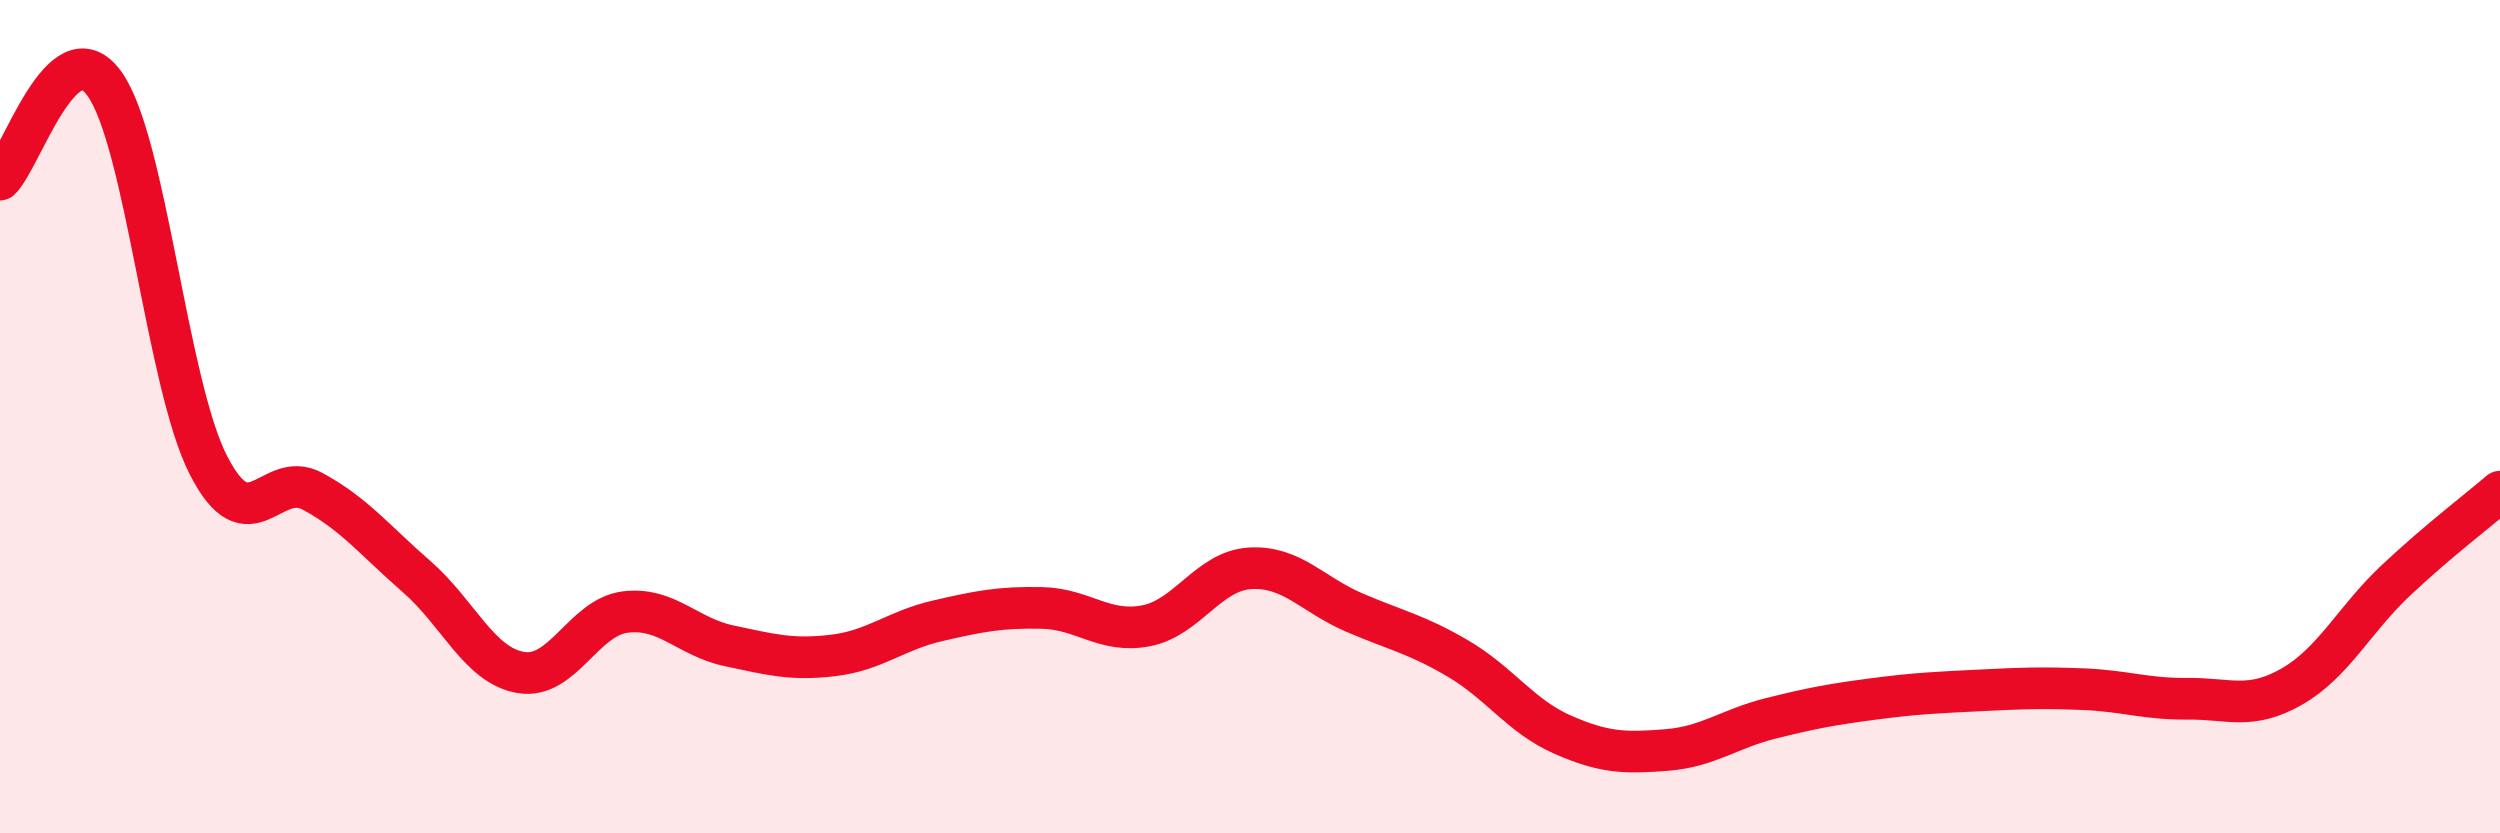
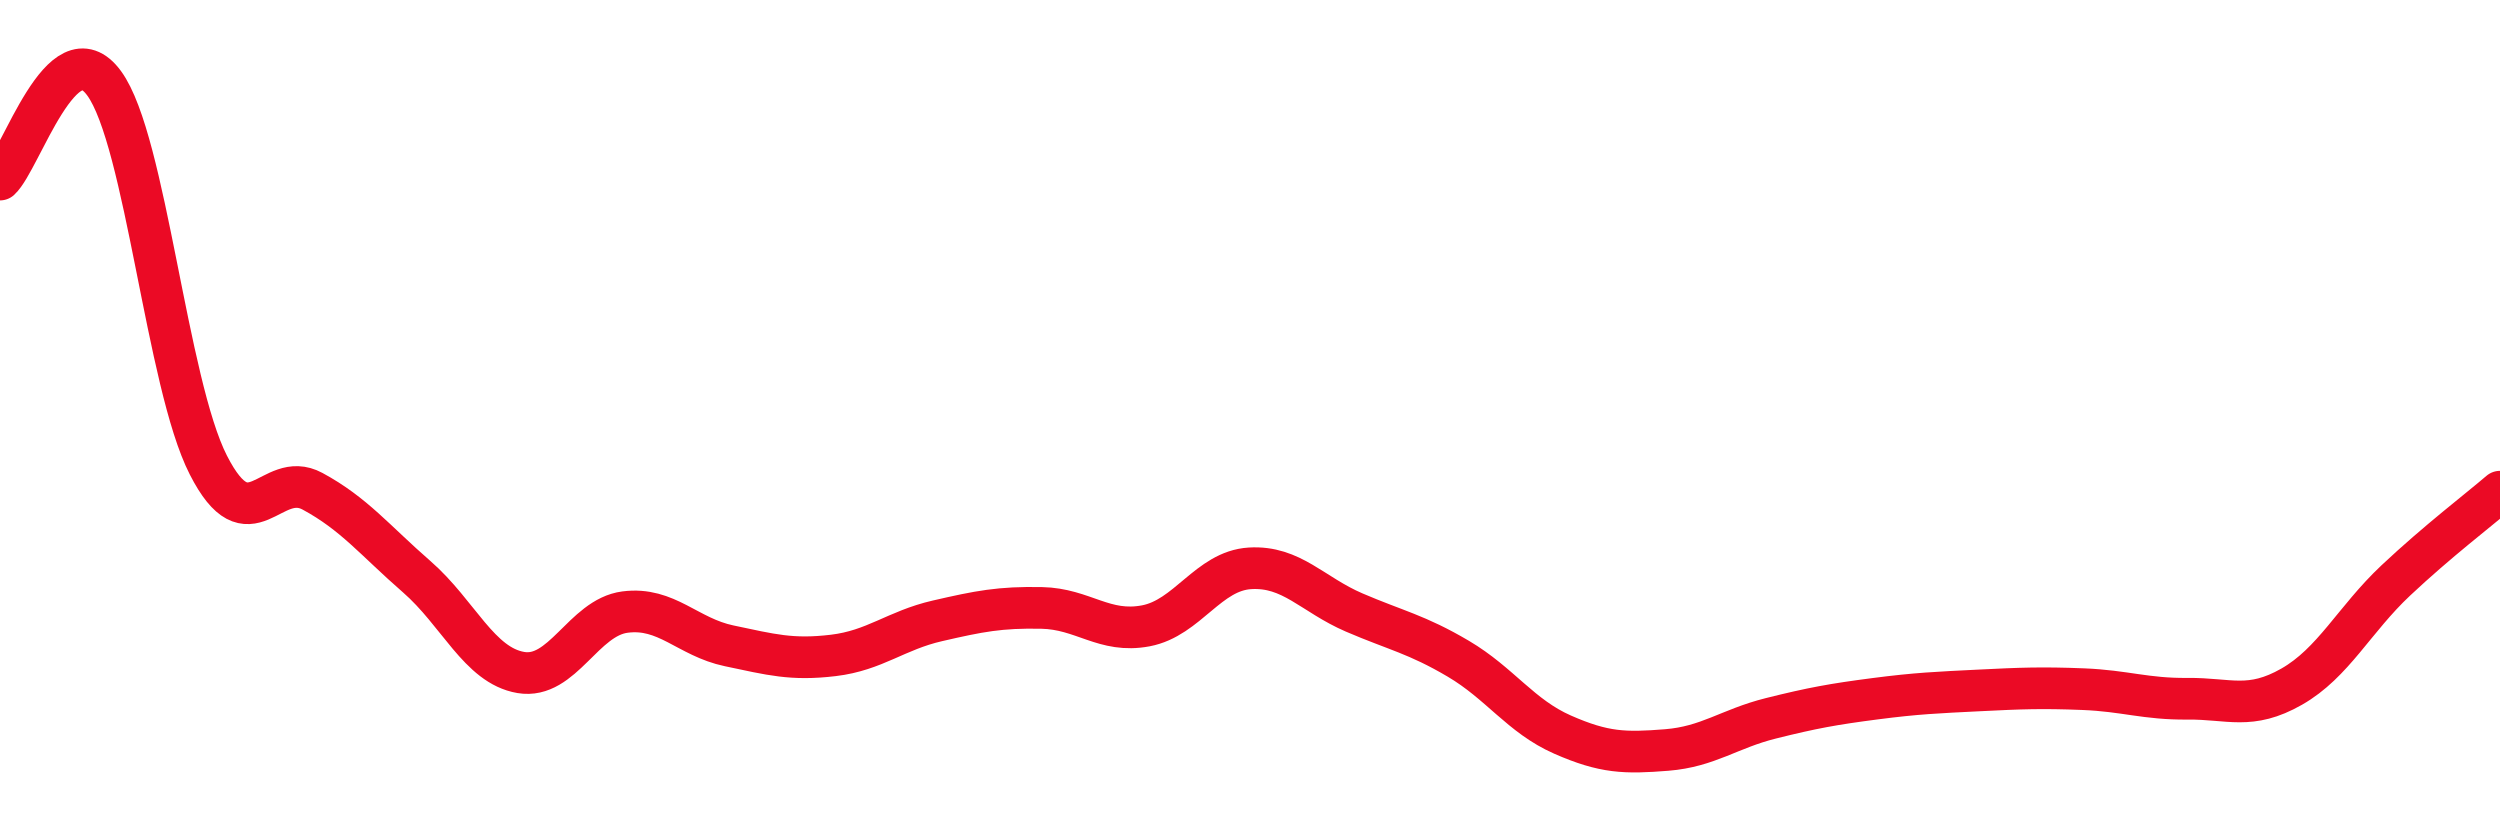
<svg xmlns="http://www.w3.org/2000/svg" width="60" height="20" viewBox="0 0 60 20">
-   <path d="M 0,4.31 C 0.5,3.85 1.5,0.63 2.5,2 C 3.5,3.37 4,9.2 5,11.16 C 6,13.12 6.5,11.25 7.5,11.79 C 8.5,12.33 9,12.97 10,13.84 C 11,14.71 11.5,15.97 12.5,16.14 C 13.5,16.31 14,14.82 15,14.69 C 16,14.56 16.5,15.29 17.5,15.5 C 18.5,15.71 19,15.85 20,15.73 C 21,15.61 21.5,15.13 22.5,14.9 C 23.5,14.67 24,14.57 25,14.59 C 26,14.61 26.5,15.21 27.5,15.02 C 28.5,14.83 29,13.7 30,13.64 C 31,13.58 31.5,14.27 32.5,14.7 C 33.5,15.13 34,15.22 35,15.81 C 36,16.4 36.5,17.19 37.5,17.63 C 38.5,18.07 39,18.08 40,18 C 41,17.92 41.5,17.49 42.5,17.24 C 43.5,16.99 44,16.9 45,16.77 C 46,16.64 46.5,16.62 47.5,16.57 C 48.5,16.52 49,16.5 50,16.54 C 51,16.58 51.5,16.78 52.5,16.77 C 53.5,16.76 54,17.05 55,16.48 C 56,15.91 56.5,14.87 57.5,13.93 C 58.5,12.99 59.5,12.23 60,11.8L60 20L0 20Z" fill="#EB0A25" opacity="0.1" stroke-linecap="round" stroke-linejoin="round" />
  <path d="M 0,4.31 C 0.5,3.85 1.5,0.63 2.5,2 C 3.5,3.37 4,9.2 5,11.16 C 6,13.12 6.5,11.25 7.5,11.79 C 8.5,12.33 9,12.97 10,13.84 C 11,14.71 11.5,15.97 12.5,16.14 C 13.5,16.31 14,14.82 15,14.69 C 16,14.56 16.5,15.29 17.5,15.5 C 18.5,15.71 19,15.85 20,15.73 C 21,15.61 21.5,15.13 22.5,14.9 C 23.5,14.67 24,14.57 25,14.59 C 26,14.61 26.5,15.21 27.5,15.02 C 28.5,14.83 29,13.7 30,13.64 C 31,13.58 31.5,14.27 32.5,14.7 C 33.5,15.13 34,15.22 35,15.81 C 36,16.4 36.5,17.19 37.5,17.63 C 38.5,18.07 39,18.08 40,18 C 41,17.92 41.5,17.49 42.5,17.24 C 43.5,16.99 44,16.9 45,16.77 C 46,16.64 46.5,16.62 47.5,16.57 C 48.5,16.52 49,16.5 50,16.54 C 51,16.58 51.5,16.78 52.5,16.77 C 53.5,16.76 54,17.05 55,16.48 C 56,15.91 56.5,14.87 57.5,13.93 C 58.5,12.99 59.5,12.23 60,11.8" stroke="#EB0A25" stroke-width="1" fill="none" stroke-linecap="round" stroke-linejoin="round" />
</svg>